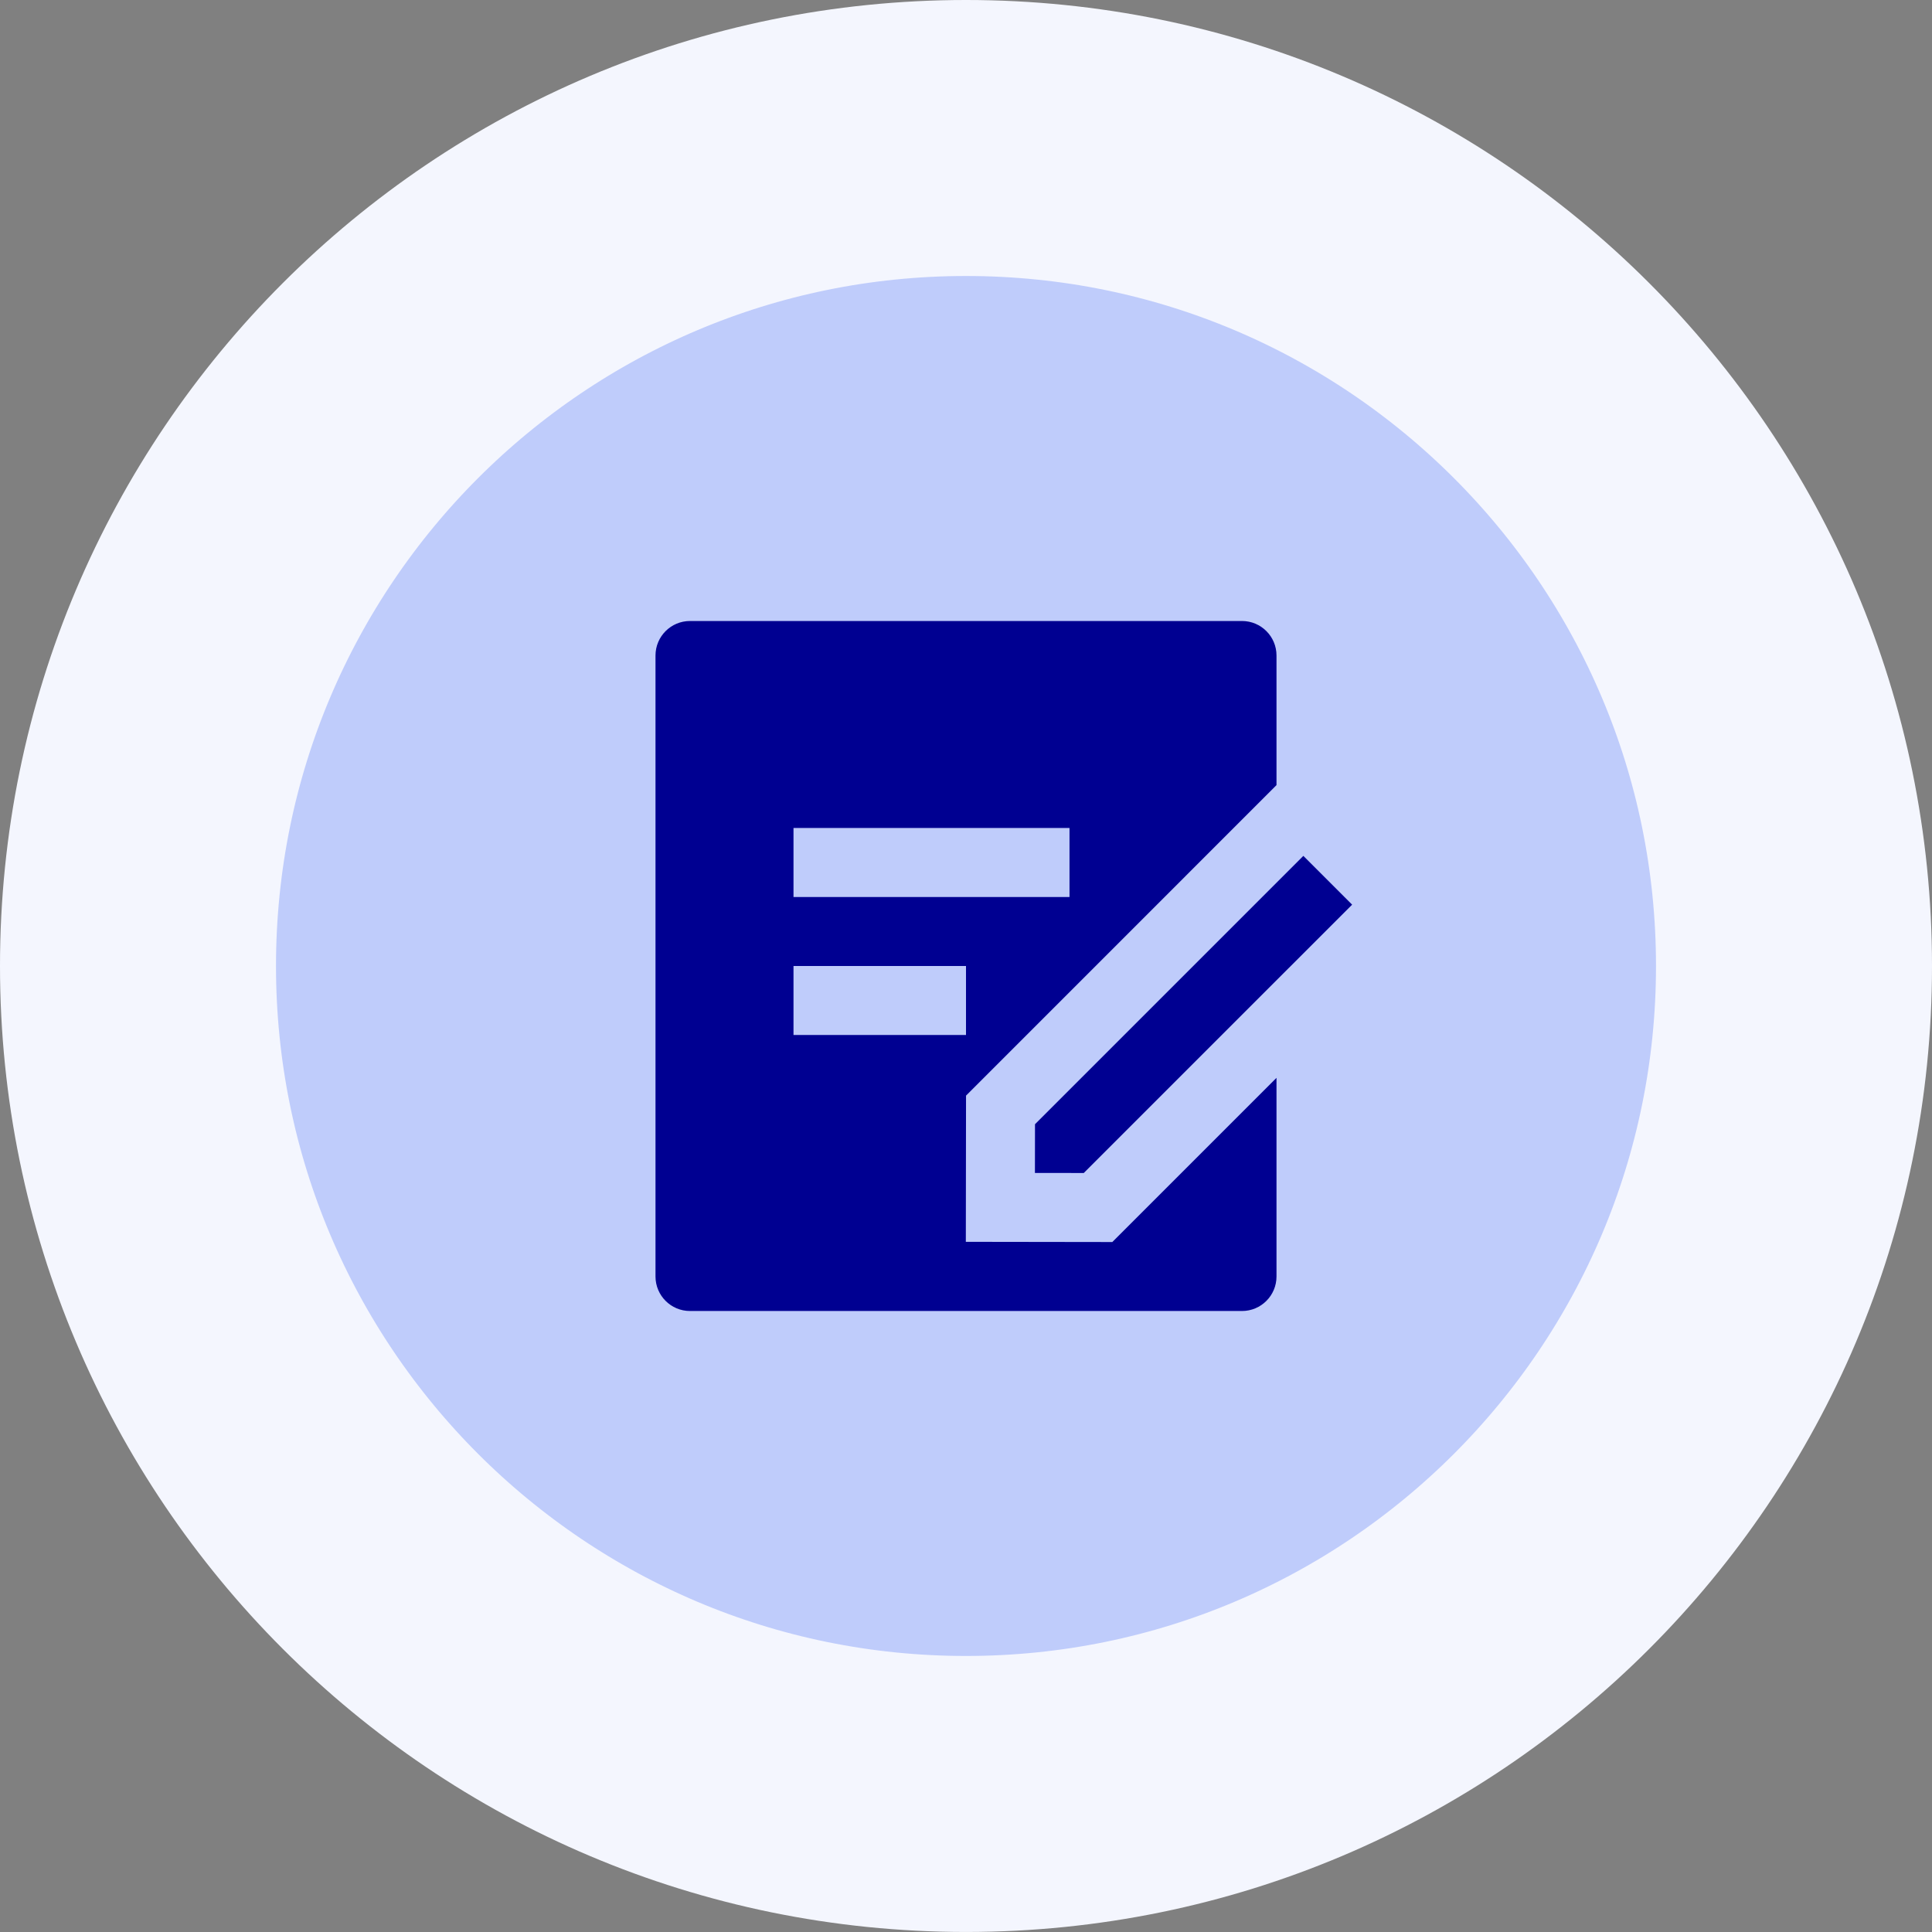
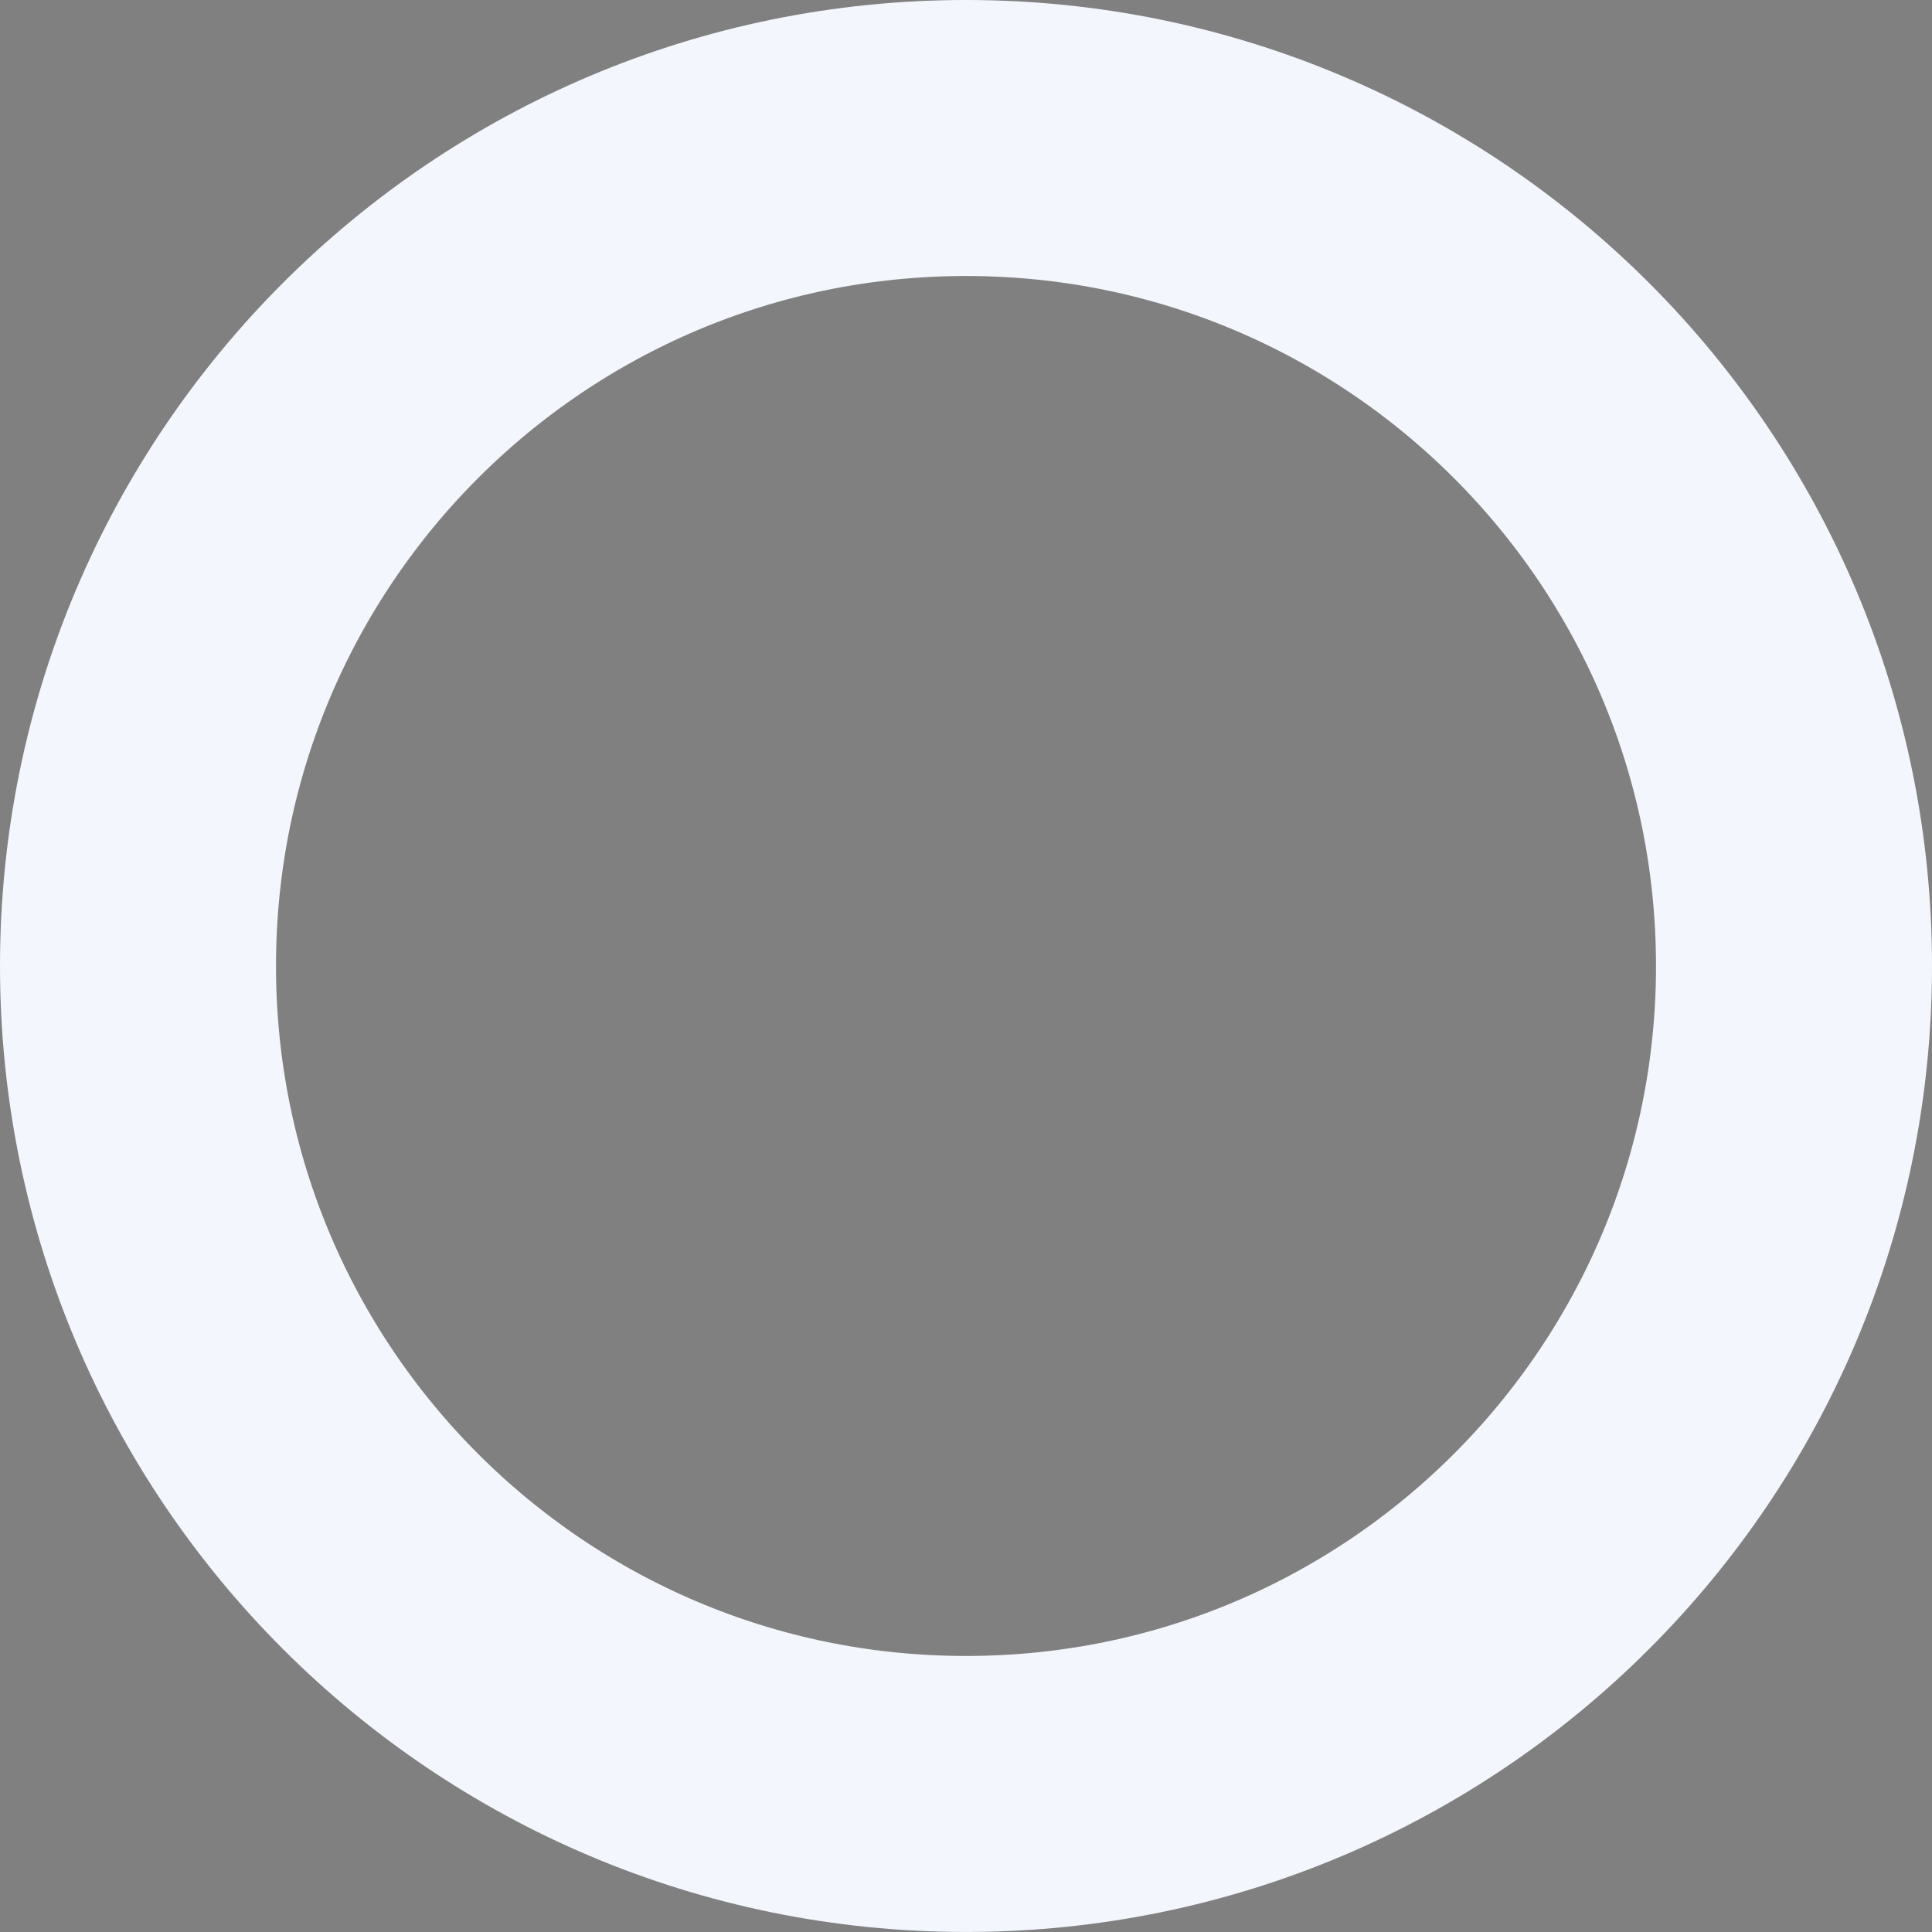
<svg xmlns="http://www.w3.org/2000/svg" width="56" height="56" viewBox="0 0 56 56" fill="none">
  <rect x="0" y="0" width="56" height="56" fill="#808080" stroke="none" />
-   <path d="M4 28C4 14.745 14.745 4 28 4C41.255 4 52 14.745 52 28C52 41.254 41.255 51.999 28 51.999C14.745 51.999 4 41.254 4 28Z" fill="#BFCCFB" />
  <path d="M4 28C4 14.745 14.745 4 28 4C41.255 4 52 14.745 52 28C52 41.254 41.255 51.999 28 51.999C14.745 51.999 4 41.254 4 28Z" stroke="#F4F6FE" stroke-width="8" />
-   <path fill-rule="evenodd" clip-rule="evenodd" d="M36 18C36.552 18 37 18.448 37 19V22.757L28.001 31.757L27.995 35.995L32.241 36.001L37 31.242V37C37 37.552 36.552 38 36 38H20C19.448 38 19 37.552 19 37V19C19 18.448 19.448 18 20 18H36ZM37.778 24.808L39.192 26.222L31.414 34L29.998 33.998L30 32.586L37.778 24.808ZM28 28H23V30H28V28ZM31 24H23V26H31V24Z" fill="#000091" />
</svg>